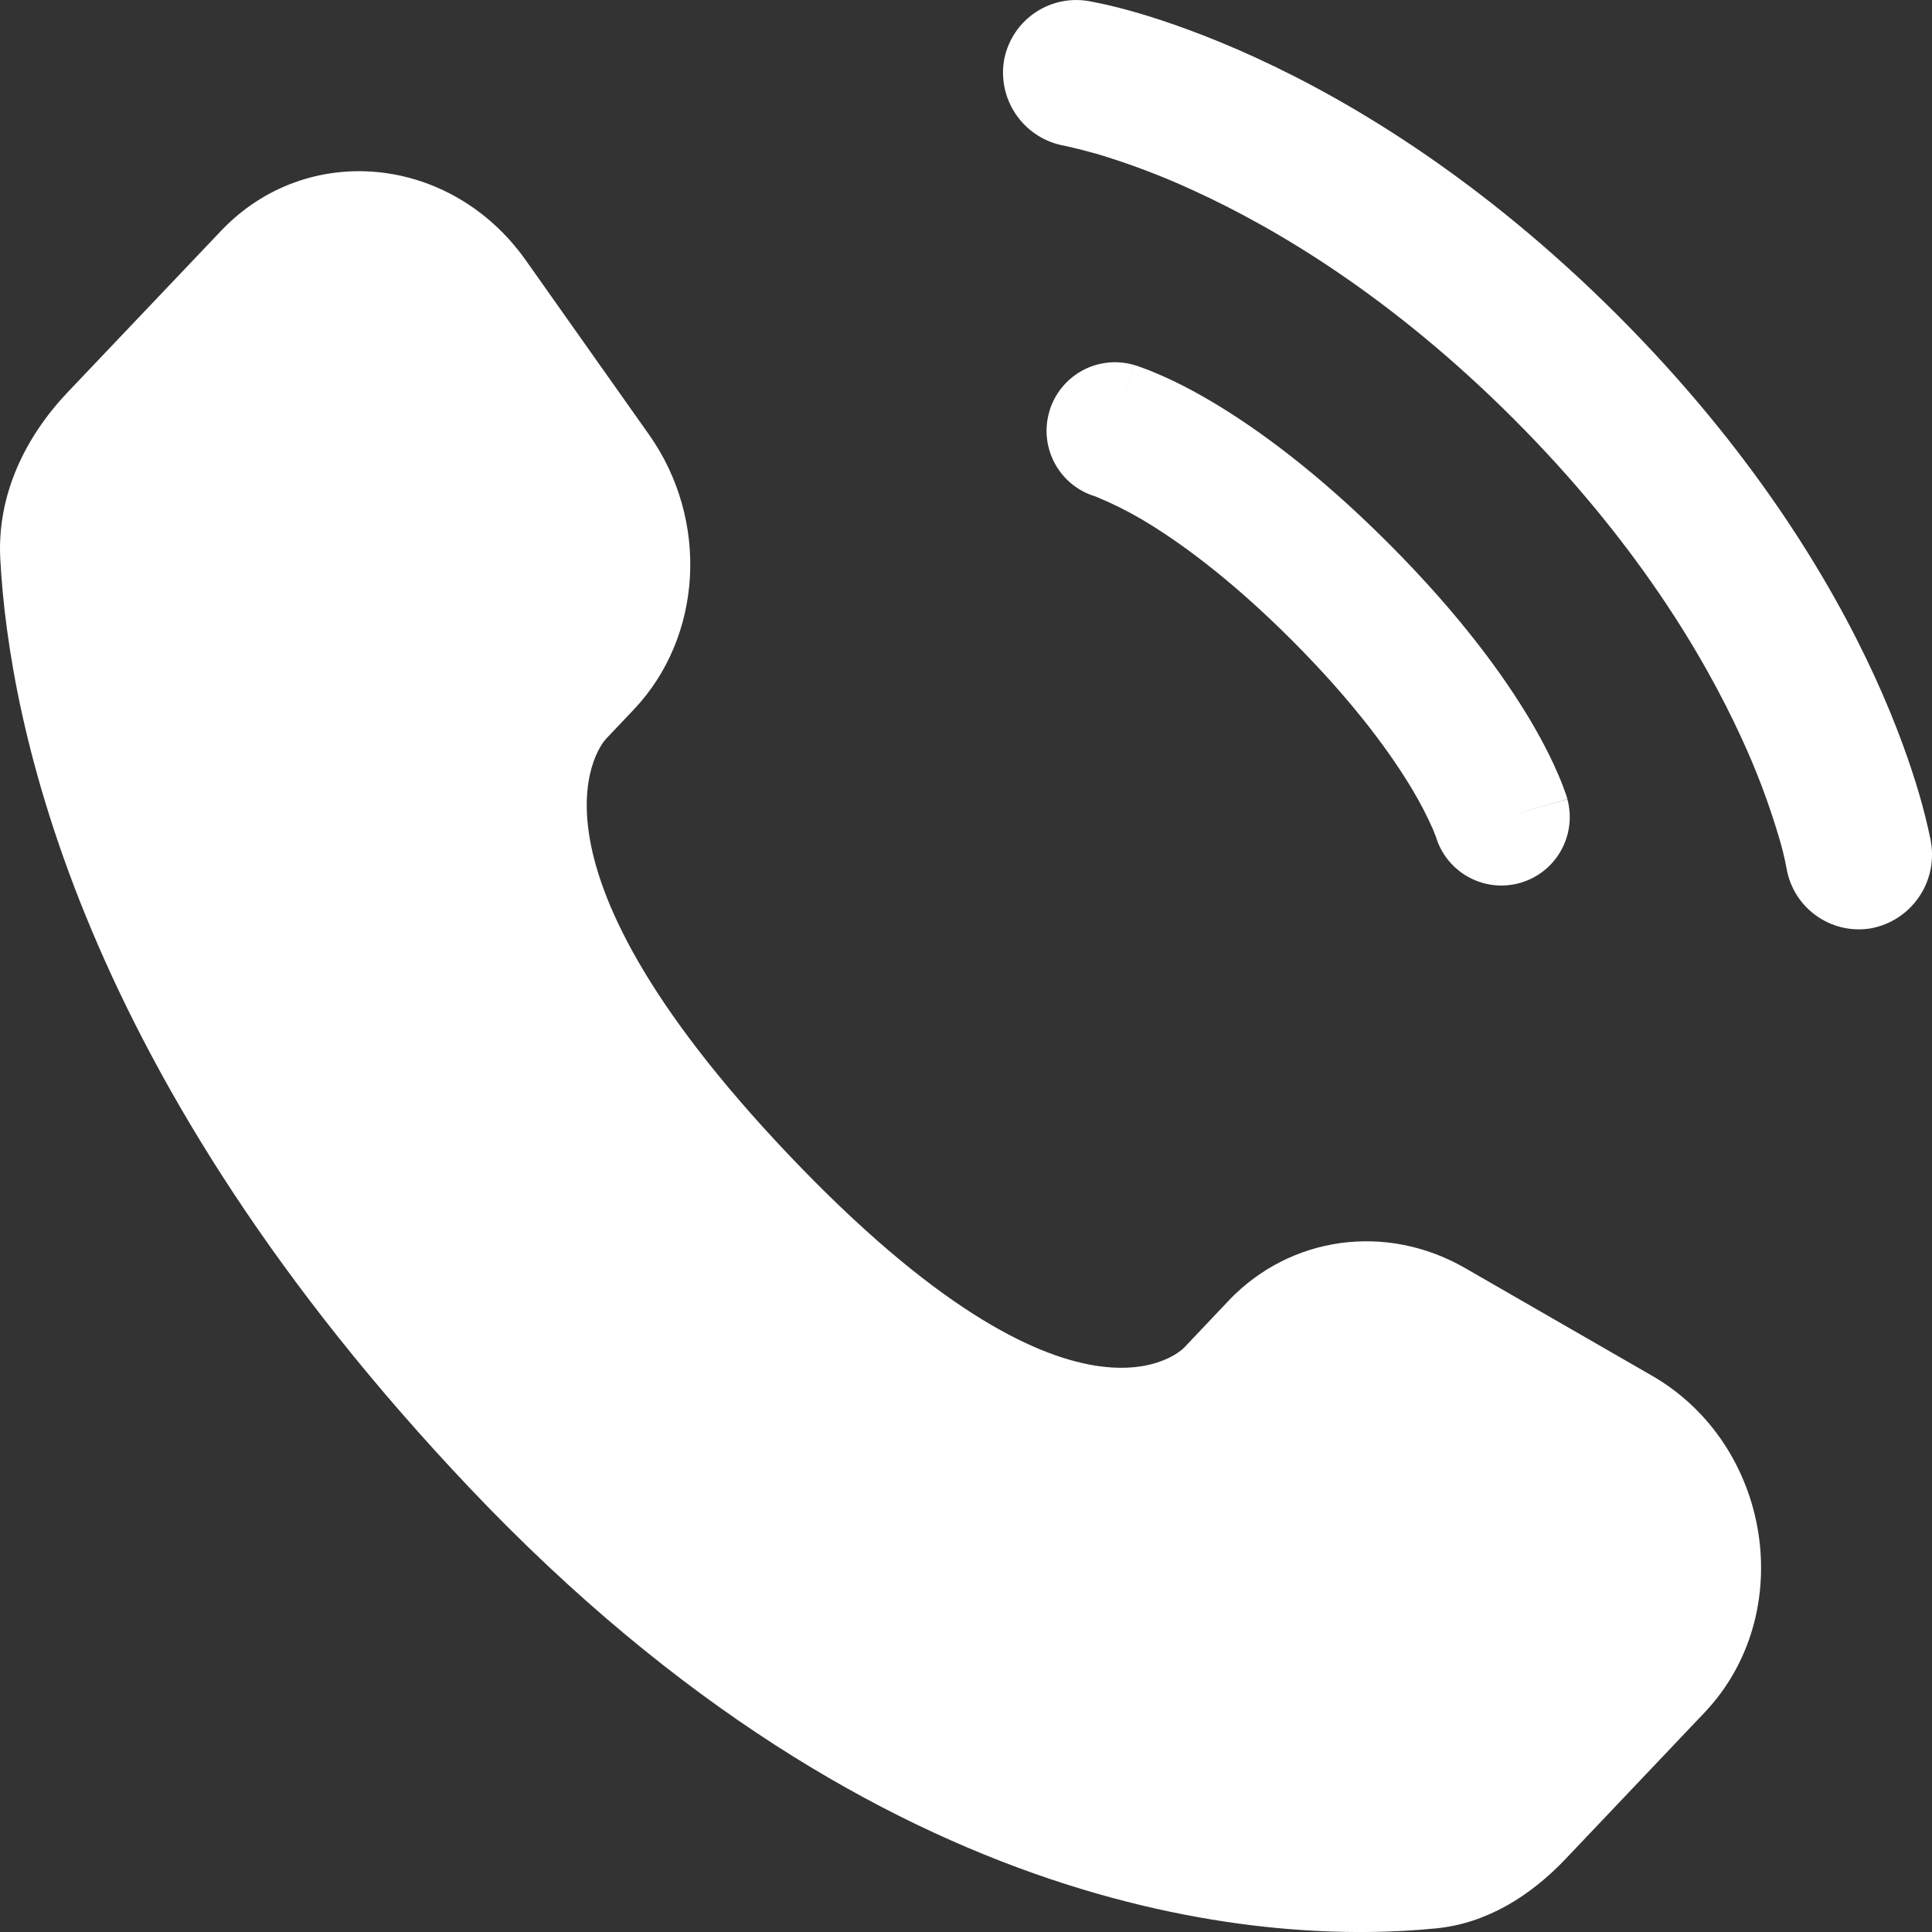
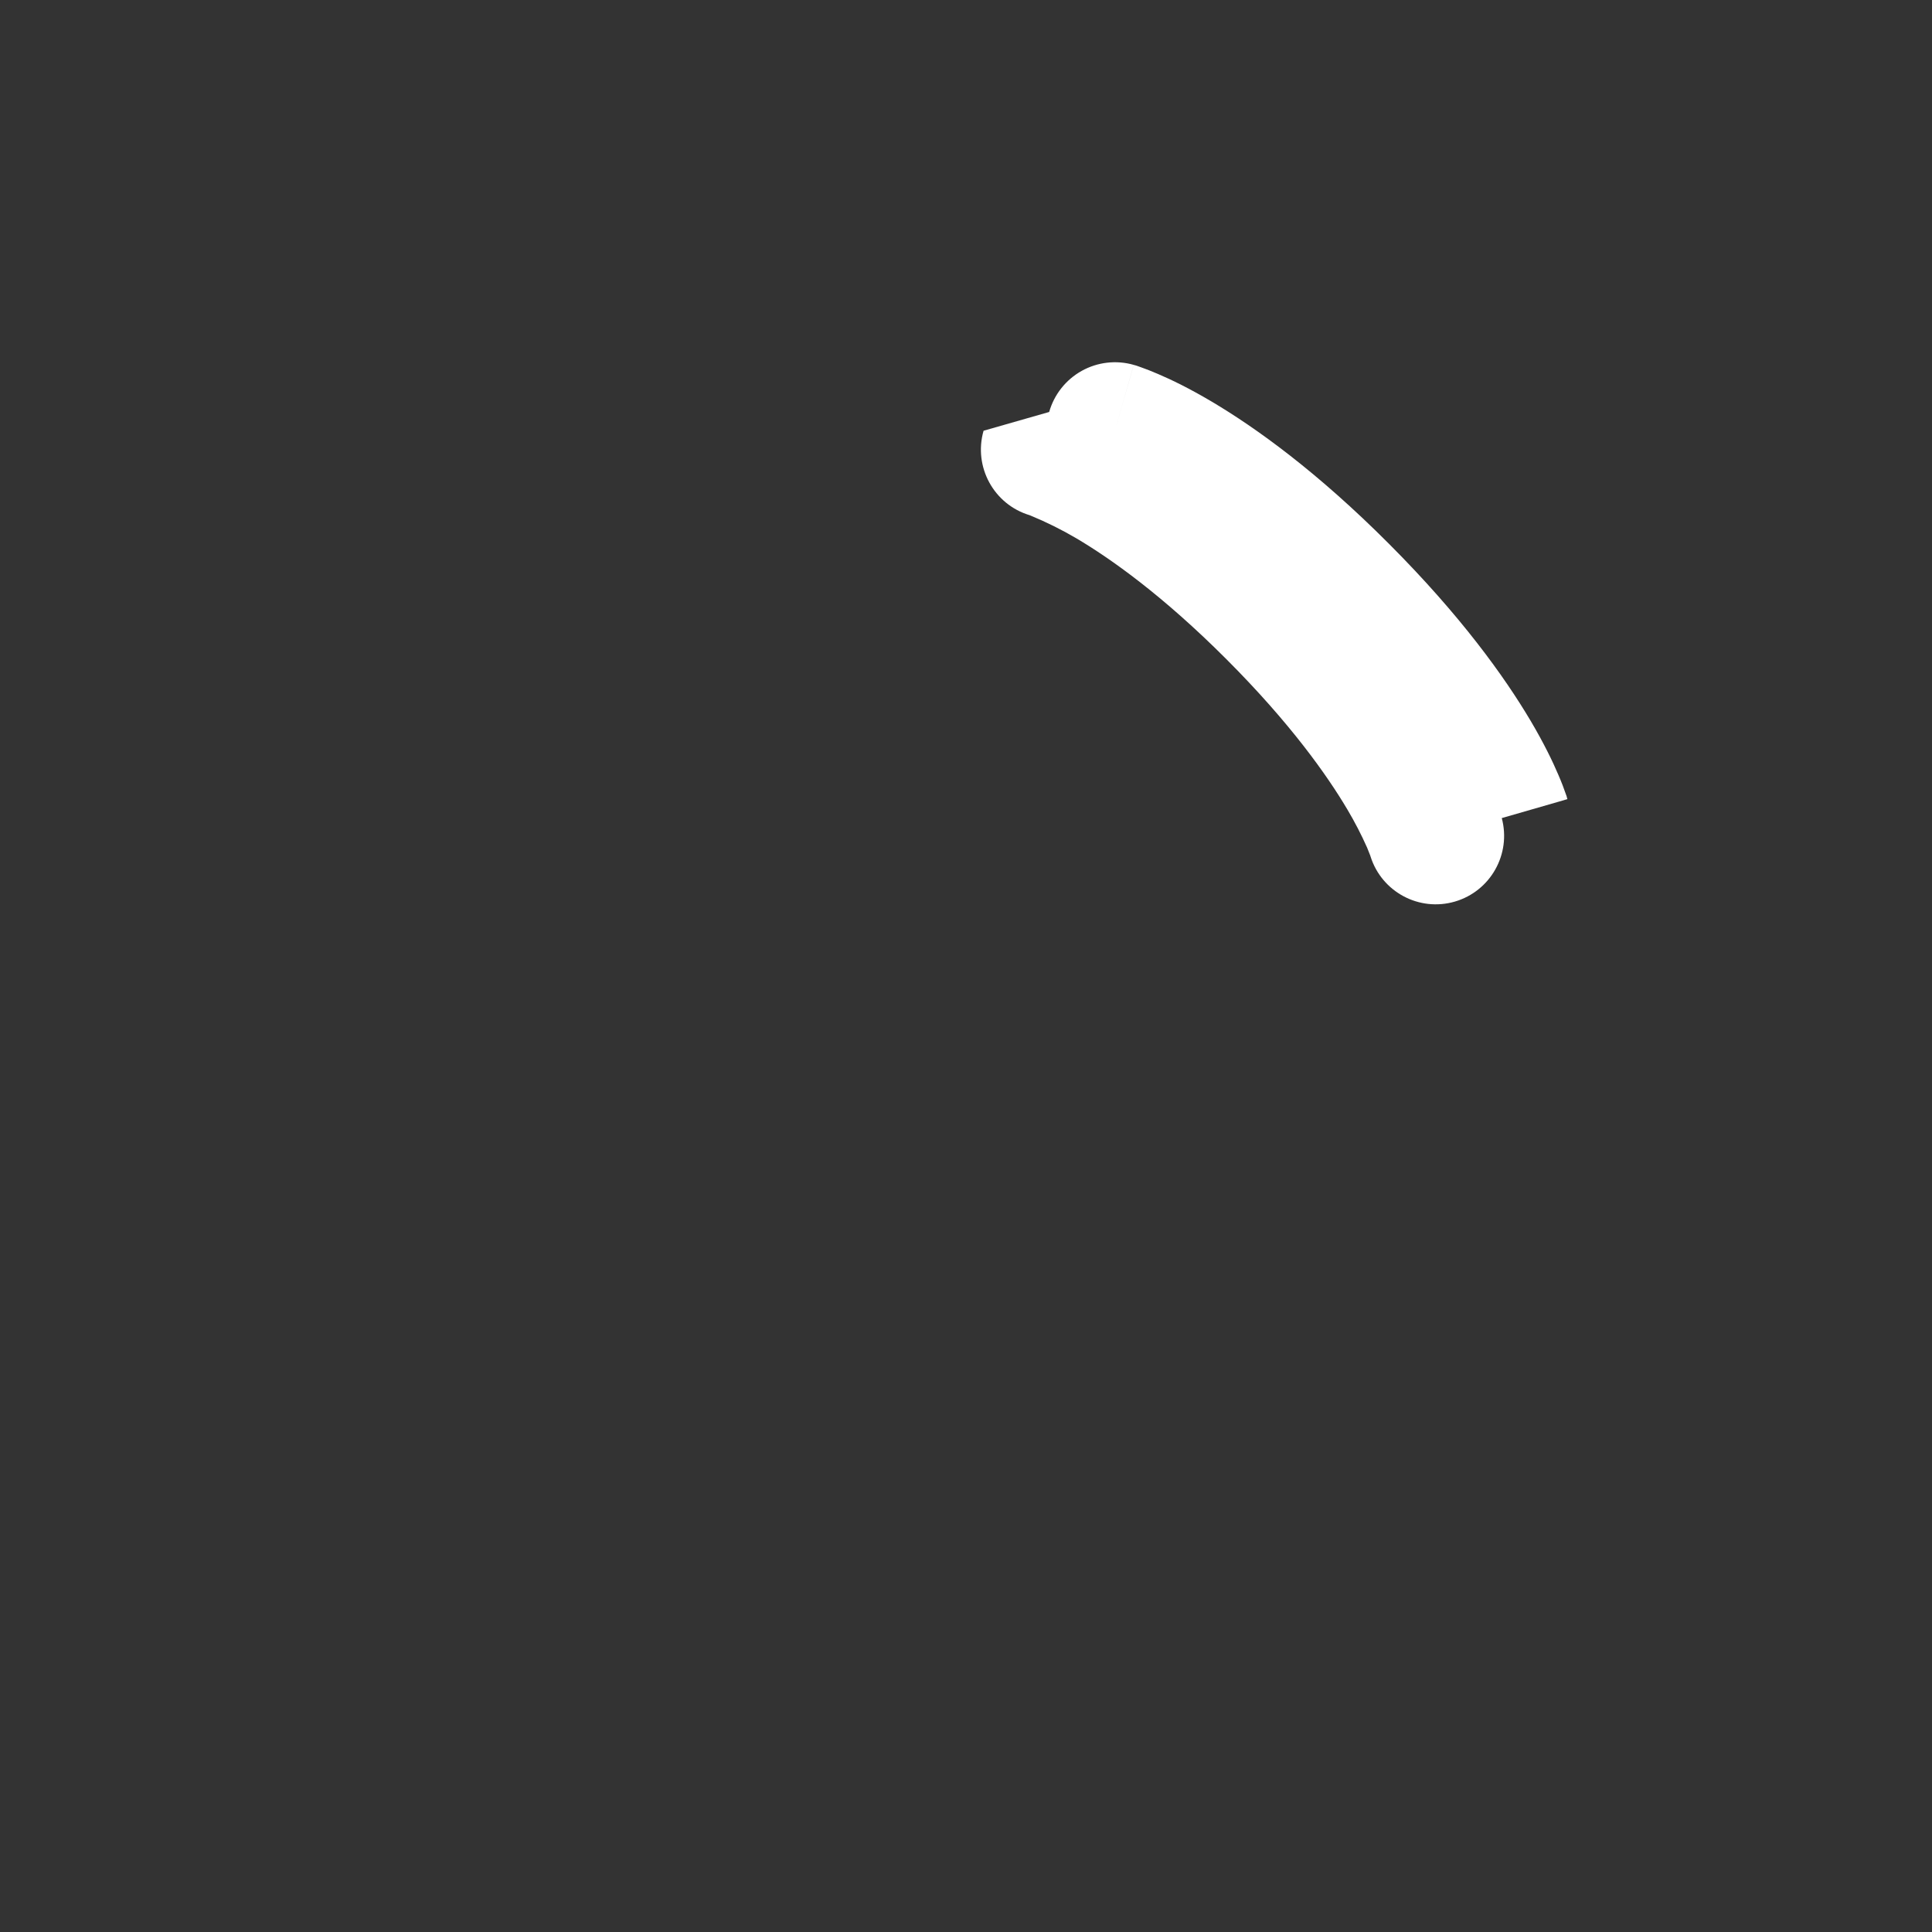
<svg xmlns="http://www.w3.org/2000/svg" height="100" viewBox="0 0 100 100" width="100">
  <rect x="0" y="0" width="100" height="100" fill="#333333" stroke="none" />
  <g fill="#fff" fill-rule="evenodd">
-     <path d="m63.583 67.335-2.304 2.431s-5.484 5.767-20.448-9.985c-14.964-15.753-9.48-21.52-9.48-21.52l1.453-1.534c3.575-3.767 3.914-9.813.79-14.229l-6.381-9.028c-3.869-5.469-11.338-6.188-15.769-1.524l-7.945 8.36c-2.193 2.314-3.661 5.307-3.484 8.633.456 8.507 4.092 26.802 24.368 48.155 21.507 22.634 41.687 23.536 49.936 22.72 2.613-.253 4.882-1.666 6.71-3.59l7.191-7.575c4.861-5.114 3.494-13.874-2.724-17.449l-9.672-5.57c-4.082-2.344-9.049-1.656-12.24 1.701m-11.627-64.141c.162-.995.712-1.884 1.53-2.473s1.836-.829 2.831-.666c.127.025.542.101.76.152.436.091 1.03.243 1.783.456 1.504.441 3.606 1.165 6.127 2.319 5.044 2.314 11.753 6.36 18.722 13.322 6.968 6.968 11.014 13.682 13.328 18.725 1.155 2.522 1.874 4.618 2.314 6.127.221.759.411 1.525.572 2.299l.025.157c.347 2.086-1.044 4.065-3.124 4.446-2.064.335-4.011-1.061-4.355-3.124-.106-.559-.243-1.112-.41-1.656-.518-1.739-1.161-3.438-1.924-5.084-1.975-4.304-5.53-10.249-11.799-16.518-6.269-6.269-12.209-9.818-16.519-11.793-1.644-.763-3.342-1.406-5.079-1.924-.533-.15-1.07-.285-1.61-.405-2.068-.347-3.478-2.286-3.17-4.36" fill-rule="nonzero" />
-     <path d="m54.305 21.324c.257-.904.862-1.669 1.683-2.127.82-.457 1.789-.569 2.692-.312l-.972 3.407.972-3.402h.014l.014.005.038.009.094.028.264.095c.211.072.489.183.835.331.689.293 1.628.747 2.784 1.432 2.308 1.37 5.46 3.639 9.165 7.353 3.705 3.71 5.974 6.866 7.343 9.177.684 1.158 1.137 2.098 1.43 2.788.157.361.298.728.425 1.101l.024.095.014.038v.014l.005.005s0 .009-3.398.983l3.398-.973c.498 1.86-.577 3.778-2.422 4.32-1.845.542-3.785-.491-4.368-2.325l-.014-.047-.165-.416c-.301-.676-.641-1.334-1.019-1.971-1.052-1.777-2.954-4.47-6.258-7.778-3.303-3.308-5.989-5.207-7.768-6.261-.764-.449-1.559-.844-2.378-1.181l-.047-.019c-1.855-.558-2.917-2.507-2.383-4.371" />
+     <path d="m54.305 21.324c.257-.904.862-1.669 1.683-2.127.82-.457 1.789-.569 2.692-.312l-.972 3.407.972-3.402h.014l.014.005.038.009.094.028.264.095c.211.072.489.183.835.331.689.293 1.628.747 2.784 1.432 2.308 1.37 5.46 3.639 9.165 7.353 3.705 3.71 5.974 6.866 7.343 9.177.684 1.158 1.137 2.098 1.43 2.788.157.361.298.728.425 1.101l.024.095.014.038v.014l.005.005s0 .009-3.398.983c.498 1.86-.577 3.778-2.422 4.32-1.845.542-3.785-.491-4.368-2.325l-.014-.047-.165-.416c-.301-.676-.641-1.334-1.019-1.971-1.052-1.777-2.954-4.47-6.258-7.778-3.303-3.308-5.989-5.207-7.768-6.261-.764-.449-1.559-.844-2.378-1.181l-.047-.019c-1.855-.558-2.917-2.507-2.383-4.371" />
  </g>
</svg>